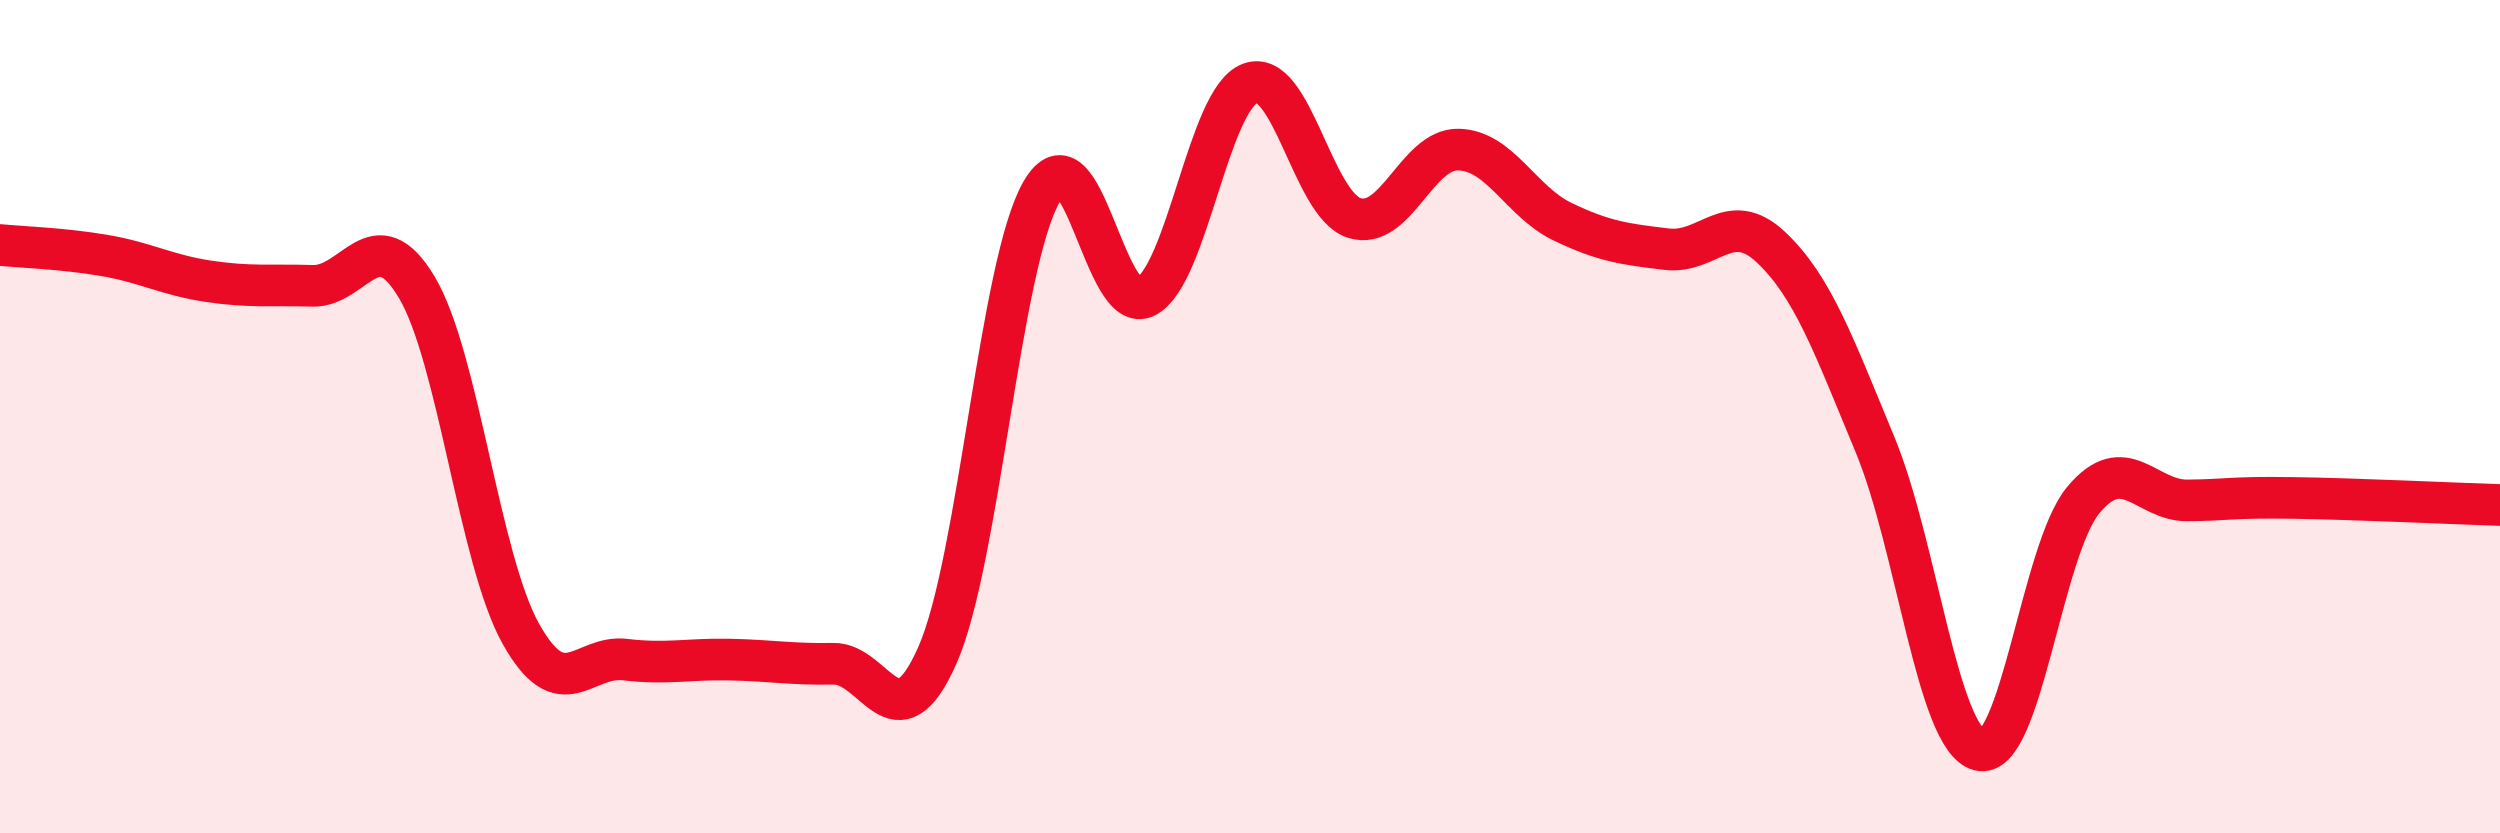
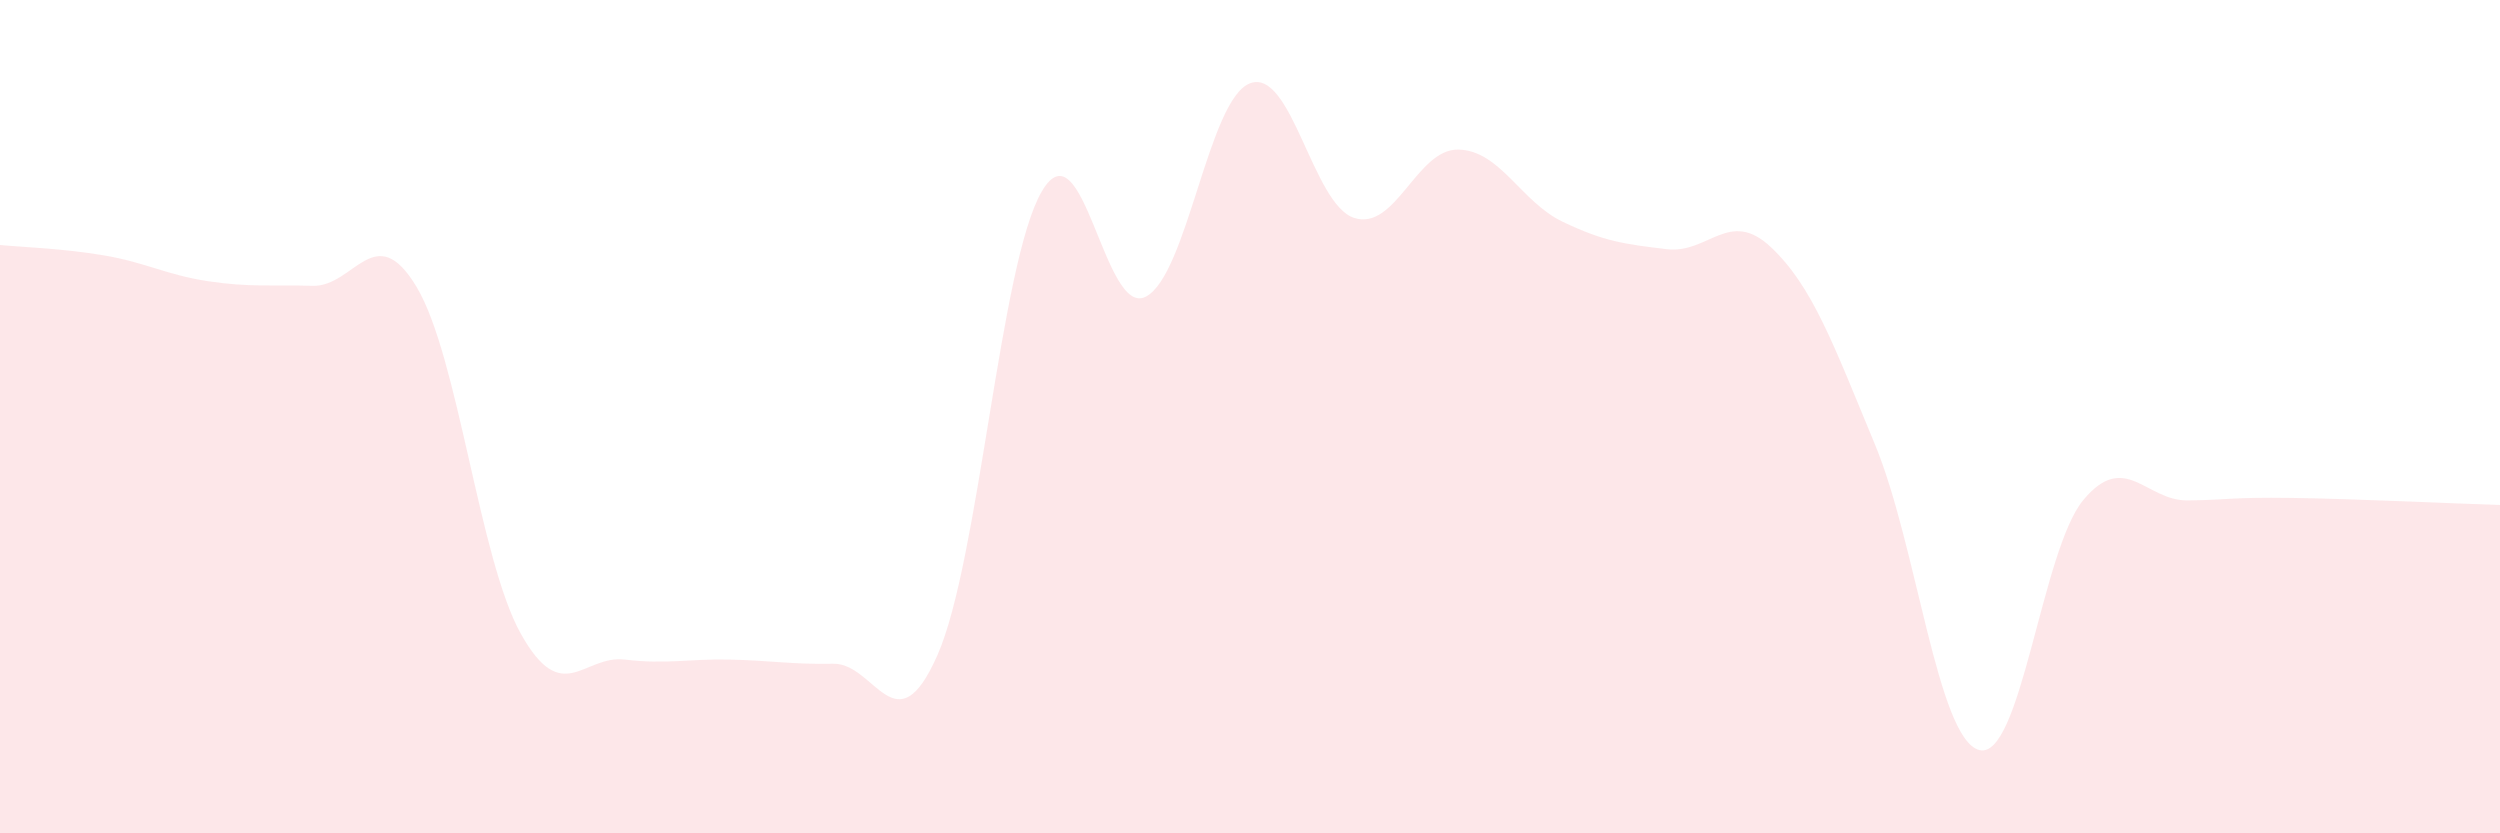
<svg xmlns="http://www.w3.org/2000/svg" width="60" height="20" viewBox="0 0 60 20">
  <path d="M 0,5.88 C 0.5,5.93 1.5,5.96 2.5,6.13 C 3.5,6.3 4,6.6 5,6.75 C 6,6.9 6.5,6.83 7.5,6.86 C 8.5,6.89 9,5.22 10,6.89 C 11,8.56 11.5,13.42 12.5,15.21 C 13.5,17 14,15.71 15,15.83 C 16,15.95 16.5,15.81 17.5,15.83 C 18.5,15.85 19,15.95 20,15.93 C 21,15.91 21.5,17.99 22.5,15.72 C 23.5,13.45 24,6.32 25,4.6 C 26,2.88 26.5,7.64 27.5,7.12 C 28.5,6.6 29,2.38 30,2 C 31,1.62 31.5,4.91 32.5,5.23 C 33.5,5.55 34,3.57 35,3.59 C 36,3.61 36.5,4.84 37.5,5.32 C 38.5,5.8 39,5.86 40,5.98 C 41,6.1 41.5,4.99 42.5,5.93 C 43.5,6.87 44,8.26 45,10.67 C 46,13.08 46.5,17.73 47.5,18 C 48.5,18.27 49,13.2 50,12 C 51,10.8 51.5,12.02 52.5,12.01 C 53.5,12 53.5,11.93 55,11.95 C 56.5,11.97 59,12.09 60,12.12L60 20L0 20Z" fill="#EB0A25" opacity="0.1" stroke-linecap="round" stroke-linejoin="round" />
-   <path d="M 0,5.88 C 0.5,5.93 1.5,5.96 2.5,6.13 C 3.5,6.3 4,6.6 5,6.75 C 6,6.9 6.5,6.83 7.5,6.86 C 8.5,6.89 9,5.22 10,6.89 C 11,8.56 11.5,13.42 12.5,15.21 C 13.5,17 14,15.71 15,15.83 C 16,15.95 16.5,15.81 17.5,15.83 C 18.5,15.85 19,15.95 20,15.93 C 21,15.91 21.5,17.99 22.5,15.72 C 23.5,13.45 24,6.32 25,4.6 C 26,2.88 26.5,7.64 27.5,7.12 C 28.5,6.6 29,2.38 30,2 C 31,1.62 31.5,4.91 32.5,5.23 C 33.5,5.55 34,3.57 35,3.59 C 36,3.61 36.5,4.84 37.5,5.32 C 38.5,5.8 39,5.86 40,5.98 C 41,6.1 41.5,4.99 42.5,5.93 C 43.5,6.87 44,8.26 45,10.67 C 46,13.08 46.5,17.73 47.5,18 C 48.5,18.27 49,13.2 50,12 C 51,10.8 51.5,12.02 52.5,12.01 C 53.5,12 53.5,11.93 55,11.95 C 56.5,11.97 59,12.09 60,12.12" stroke="#EB0A25" stroke-width="1" fill="none" stroke-linecap="round" stroke-linejoin="round" />
</svg>